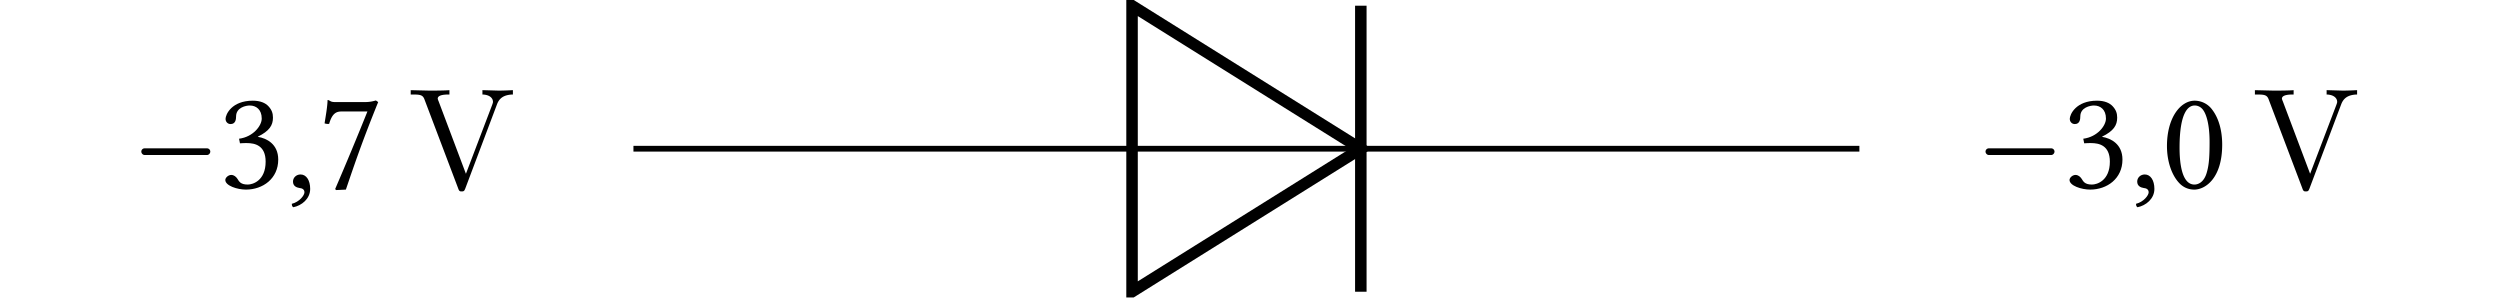
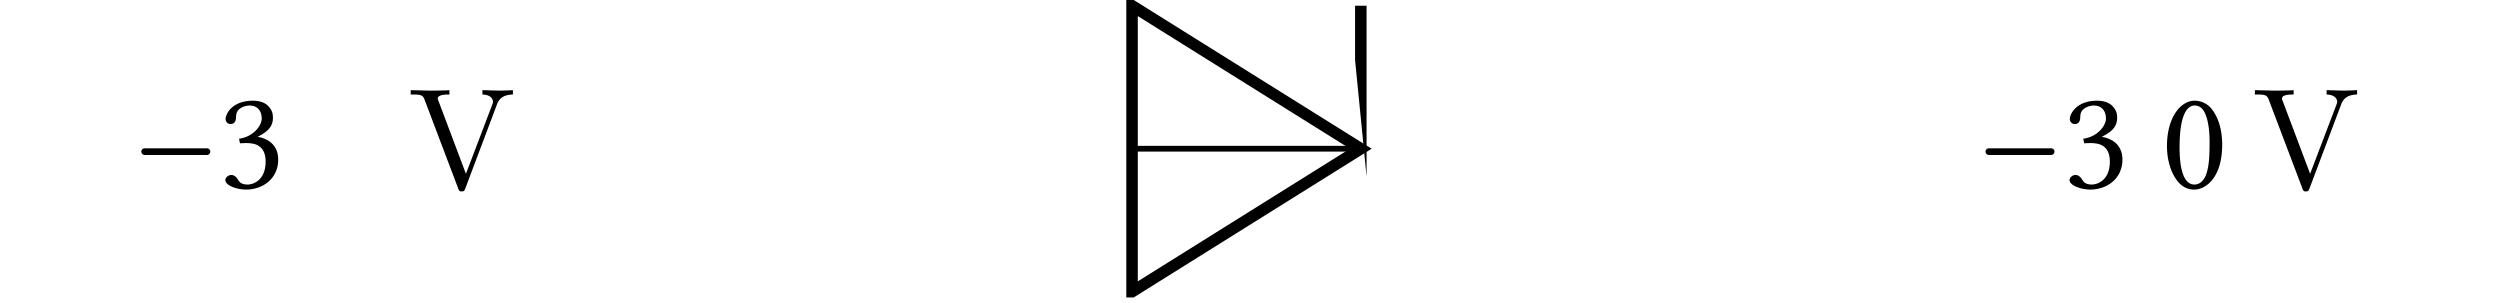
<svg xmlns="http://www.w3.org/2000/svg" xmlns:xlink="http://www.w3.org/1999/xlink" width="227.303" height="27.519" version="1.2" viewBox="0 0 170.477 20.639">
  <defs>
    <symbol id="a" overflow="visible">
      <path d="M.813-2.266h4.265c.11 0 .219-.109.219-.234a.223.223 0 0 0-.219-.219H.812a.223.223 0 0 0-.218.219c0 .125.11.234.219.234Zm0 0" style="stroke:none" />
    </symbol>
    <symbol id="b" overflow="visible">
      <path d="M2.11-5.64c.421 0 .812.265.812.89 0 .484-.578 1.25-1.547 1.375l.063.313c.156-.016.328-.016.468-.016.547 0 1.282.156 1.282 1.265 0 1.297-.876 1.563-1.22 1.563-.5 0-.593-.219-.702-.39-.094-.141-.235-.266-.422-.266-.203 0-.406.187-.406.344 0 .39.812.656 1.406.656 1.156 0 2.203-.75 2.203-2.047 0-1.063-.797-1.453-1.375-1.547l-.016-.016c.797-.39 1.031-.78 1.031-1.296 0-.297-.078-.532-.312-.782-.203-.218-.547-.375-1.063-.375-1.437 0-1.859.938-1.859 1.25 0 .14.11.344.344.344.344 0 .375-.328.375-.516 0-.625.687-.75.937-.75Zm0 0" style="stroke:none" />
    </symbol>
    <symbol id="c" overflow="visible">
-       <path d="M1.016-.938C.719-.938.5-.718.5-.453c0 .312.25.406.438.437.171.016.343.079.343.297 0 .203-.343.656-.86.781 0 .11.017.172.095.235.578-.11 1.156-.578 1.156-1.25 0-.594-.266-.985-.656-.985Zm0 0" style="stroke:none" />
-     </symbol>
+       </symbol>
    <symbol id="d" overflow="visible">
-       <path d="M1.672-5.234h1.75A223.153 223.153 0 0 1 1.219.062l.078.063.656-.031c.563-1.657 1.11-3.281 2.203-5.969L4-5.985c-.172.048-.39.11-.75.11H1.219c-.328 0-.313-.094-.485-.14-.03 0-.03 0-.03.03C.687-5.514.577-4.921.5-4.421c.11.031.203.047.313.031.218-.78.546-.843.859-.843Zm0 0" style="stroke:none" />
-     </symbol>
+       </symbol>
    <symbol id="h" overflow="visible">
      <path d="M2.234.094c.75 0 1.907-.766 1.907-3.063 0-.969-.235-1.797-.672-2.375a1.488 1.488 0 0 0-1.203-.625c-.97 0-1.891 1.157-1.891 3.094 0 1.047.328 2.016.875 2.563.266.265.61.406.984.406Zm.032-5.735a.68.68 0 0 1 .453.172c.297.25.562 1 .562 2.313 0 .906-.031 1.515-.172 2.015-.203.813-.687.891-.859.891-.922 0-1.016-1.672-1.016-2.516 0-2.421.594-2.875 1.032-2.875Zm0 0" style="stroke:none" />
    </symbol>
    <symbol id="e" overflow="visible">
      <path d="M7.156-6.39v-.298a22.29 22.29 0 0 1-.953.032l-1.125-.032v.297c.516.016.719.266.719.5 0 .079-.031.125-.047.188L3.953-.984l-1.86-4.938c-.062-.14-.062-.187-.062-.187 0-.282.563-.282.797-.282v-.296c-.344.03-1.031.03-1.39.03l-1.25-.03v.296c.64 0 .828 0 .953.375L3.42 0c.063.188.11.219.235.219.172 0 .188-.047.25-.188l2.172-5.765c.14-.36.406-.641 1.078-.657Zm0 0" style="stroke:none" />
    </symbol>
    <clipPath id="f">
      <path d="M66 0h38v20.285H66Zm0 0" />
    </clipPath>
    <clipPath id="g">
-       <path d="M92 0h2v20.285h-2Zm0 0" />
+       <path d="M92 0h2v20.285Zm0 0" />
    </clipPath>
  </defs>
  <use xlink:href="#a" x="9.043" y="12.835" style="fill:#000;fill-opacity:1" />
  <g style="fill:#000;fill-opacity:1">
    <use xlink:href="#b" x="14.926" y="12.835" />
    <use xlink:href="#c" x="19.479" y="12.835" />
    <use xlink:href="#d" x="21.633" y="12.835" />
  </g>
  <use xlink:href="#e" x="27.819" y="12.835" style="fill:#000;fill-opacity:1" />
-   <path d="M21.457.001h34.587m15.87 0h34.587" style="fill:none;stroke-width:.399;stroke-linecap:butt;stroke-linejoin:miter;stroke:#000;stroke-opacity:1;stroke-miterlimit:10" transform="matrix(.983 0 0 -.983 22.103 10.142)" />
  <g clip-path="url(#f)">
    <path d="m71.915.001-15.87 9.92v-19.84Zm0 0" style="fill:none;stroke-width:.797;stroke-linecap:butt;stroke-linejoin:miter;stroke:#000;stroke-opacity:1;stroke-miterlimit:10" transform="matrix(.983 0 0 -.983 22.103 10.142)" />
  </g>
  <path d="M71.915.001h-15.87" style="fill:none;stroke-width:.399;stroke-linecap:butt;stroke-linejoin:miter;stroke:#000;stroke-opacity:1;stroke-miterlimit:10" transform="matrix(.983 0 0 -.983 22.103 10.142)" />
  <g clip-path="url(#g)">
    <path d="M71.915-9.92V9.922" style="fill:none;stroke-width:.797;stroke-linecap:butt;stroke-linejoin:miter;stroke:#000;stroke-opacity:1;stroke-miterlimit:10" transform="matrix(.983 0 0 -.983 22.103 10.142)" />
  </g>
  <use xlink:href="#a" x="134.801" y="12.835" style="fill:#000;fill-opacity:1" />
  <g style="fill:#000;fill-opacity:1">
    <use xlink:href="#b" x="140.685" y="12.835" />
    <use xlink:href="#c" x="145.238" y="12.835" />
    <use xlink:href="#h" x="147.392" y="12.835" />
  </g>
  <use xlink:href="#e" x="153.576" y="12.835" style="fill:#000;fill-opacity:1" />
</svg>